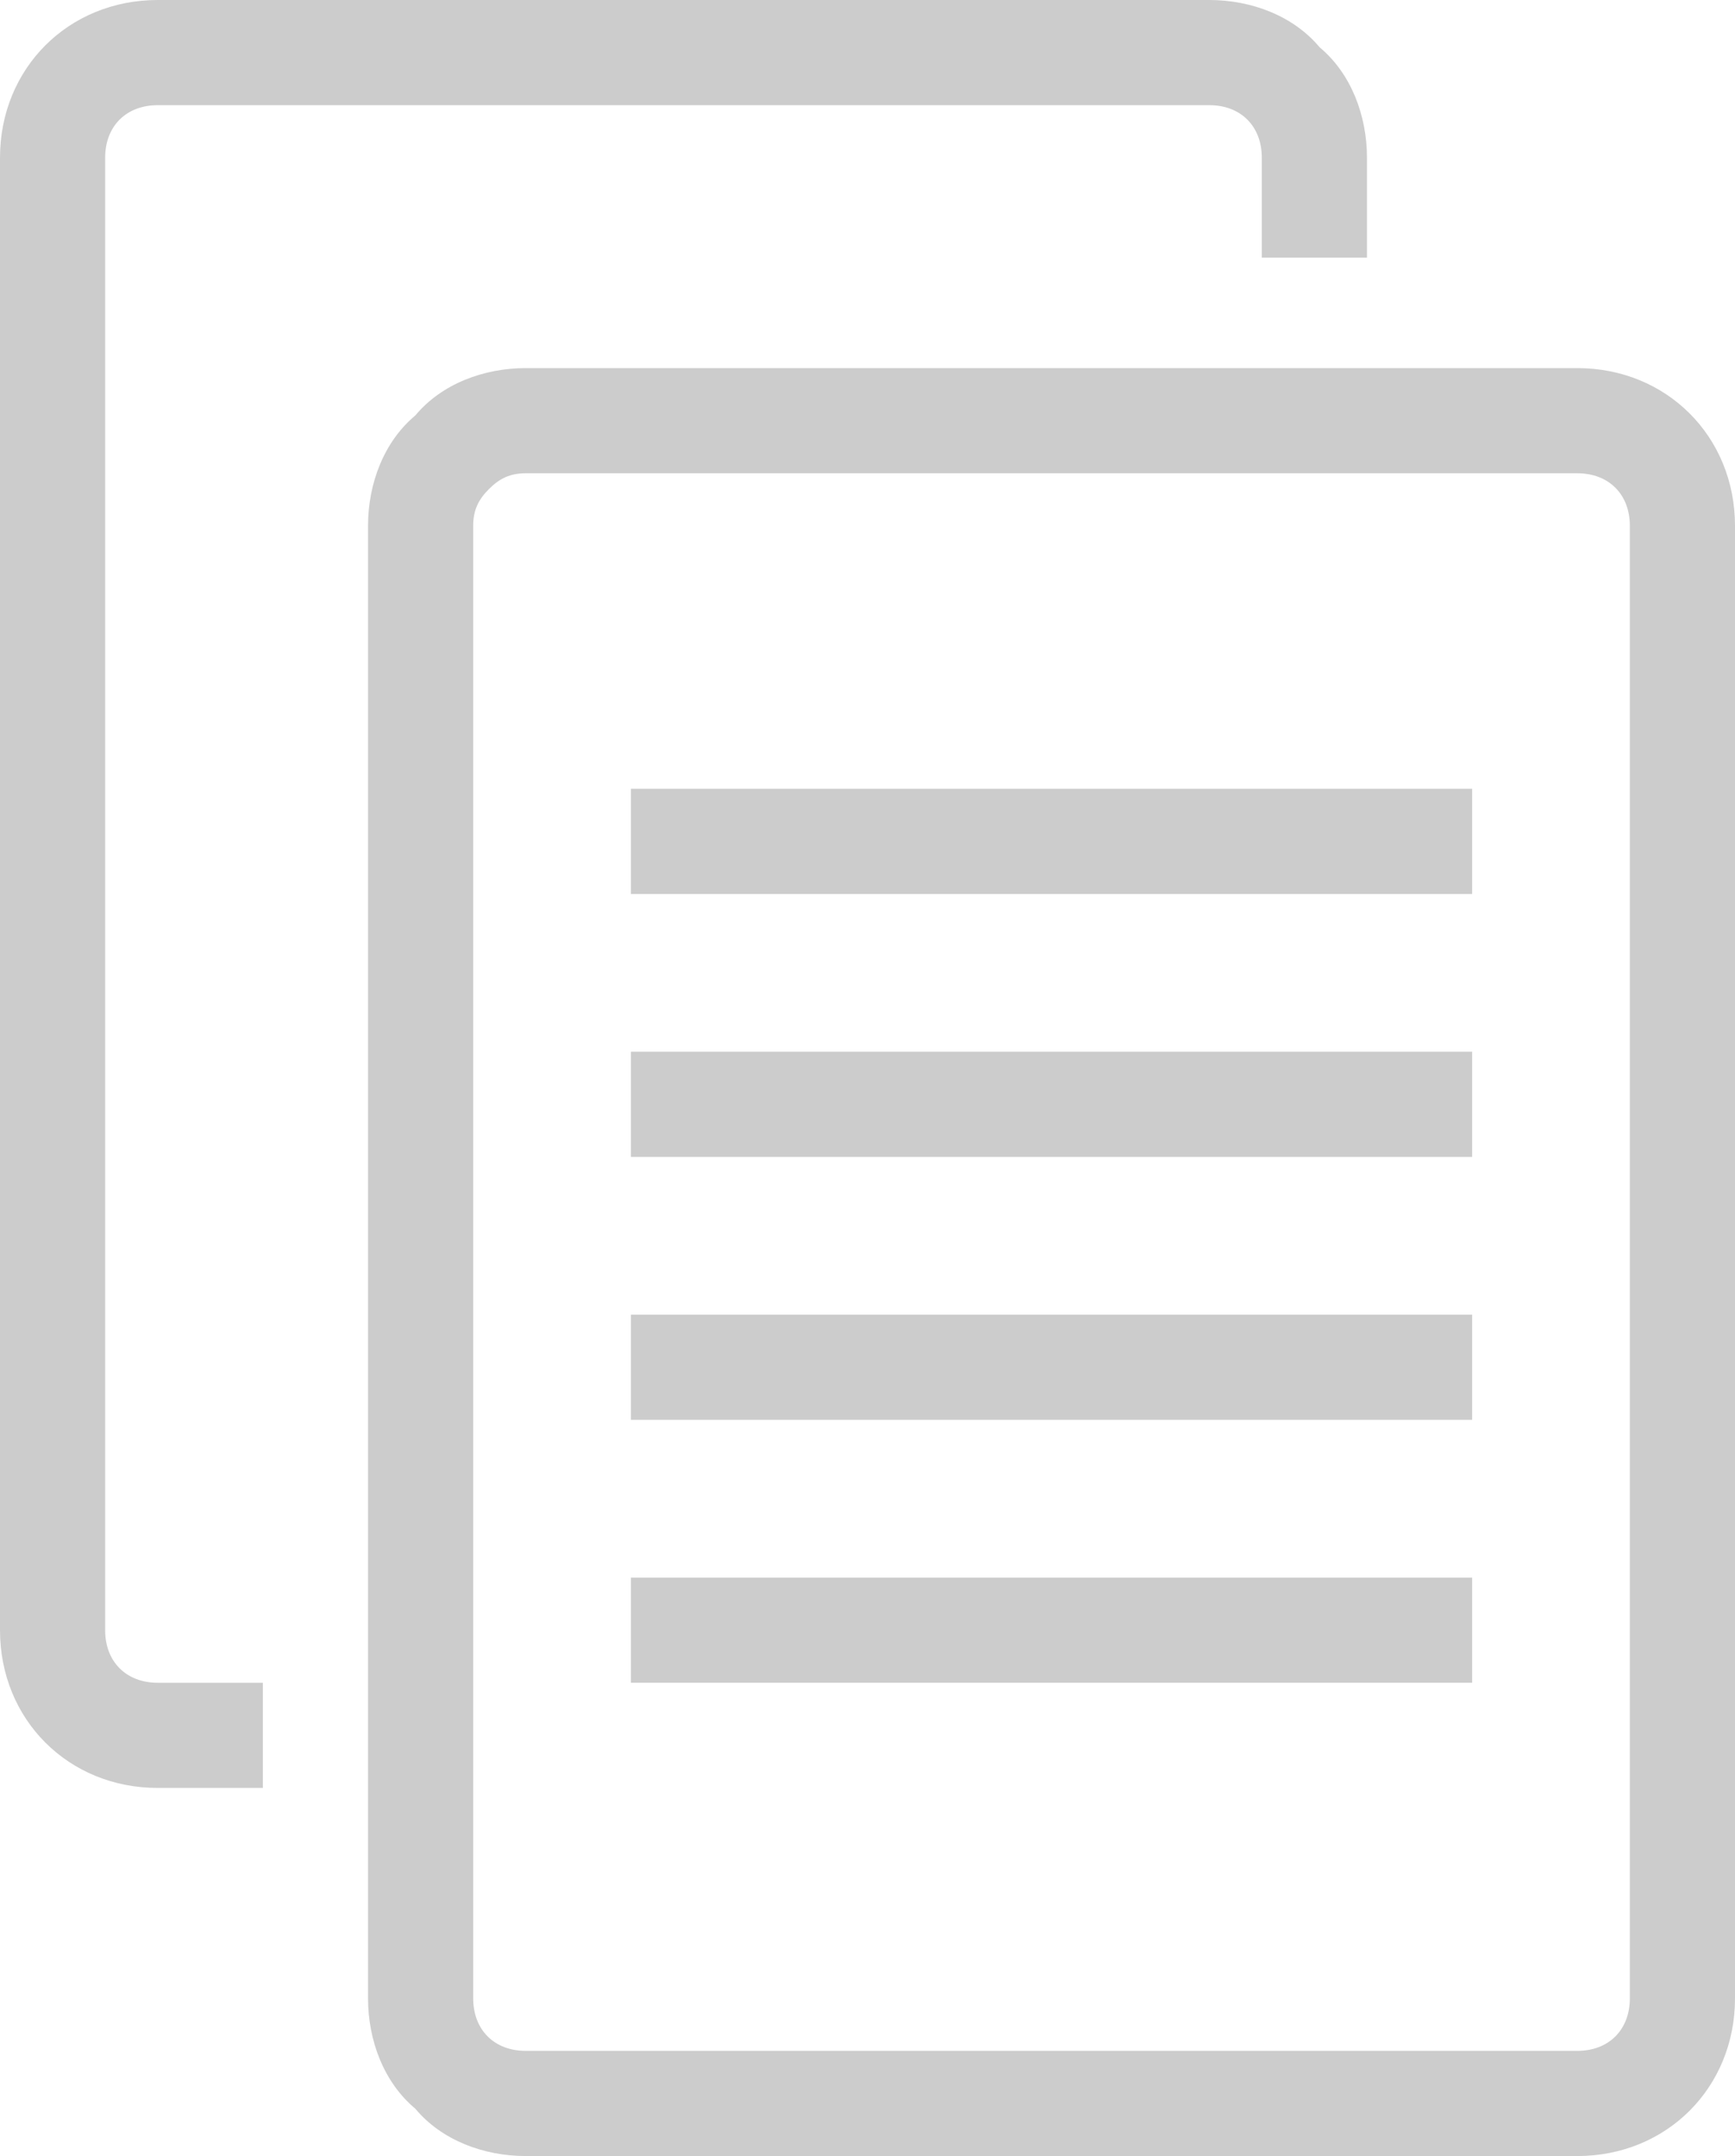
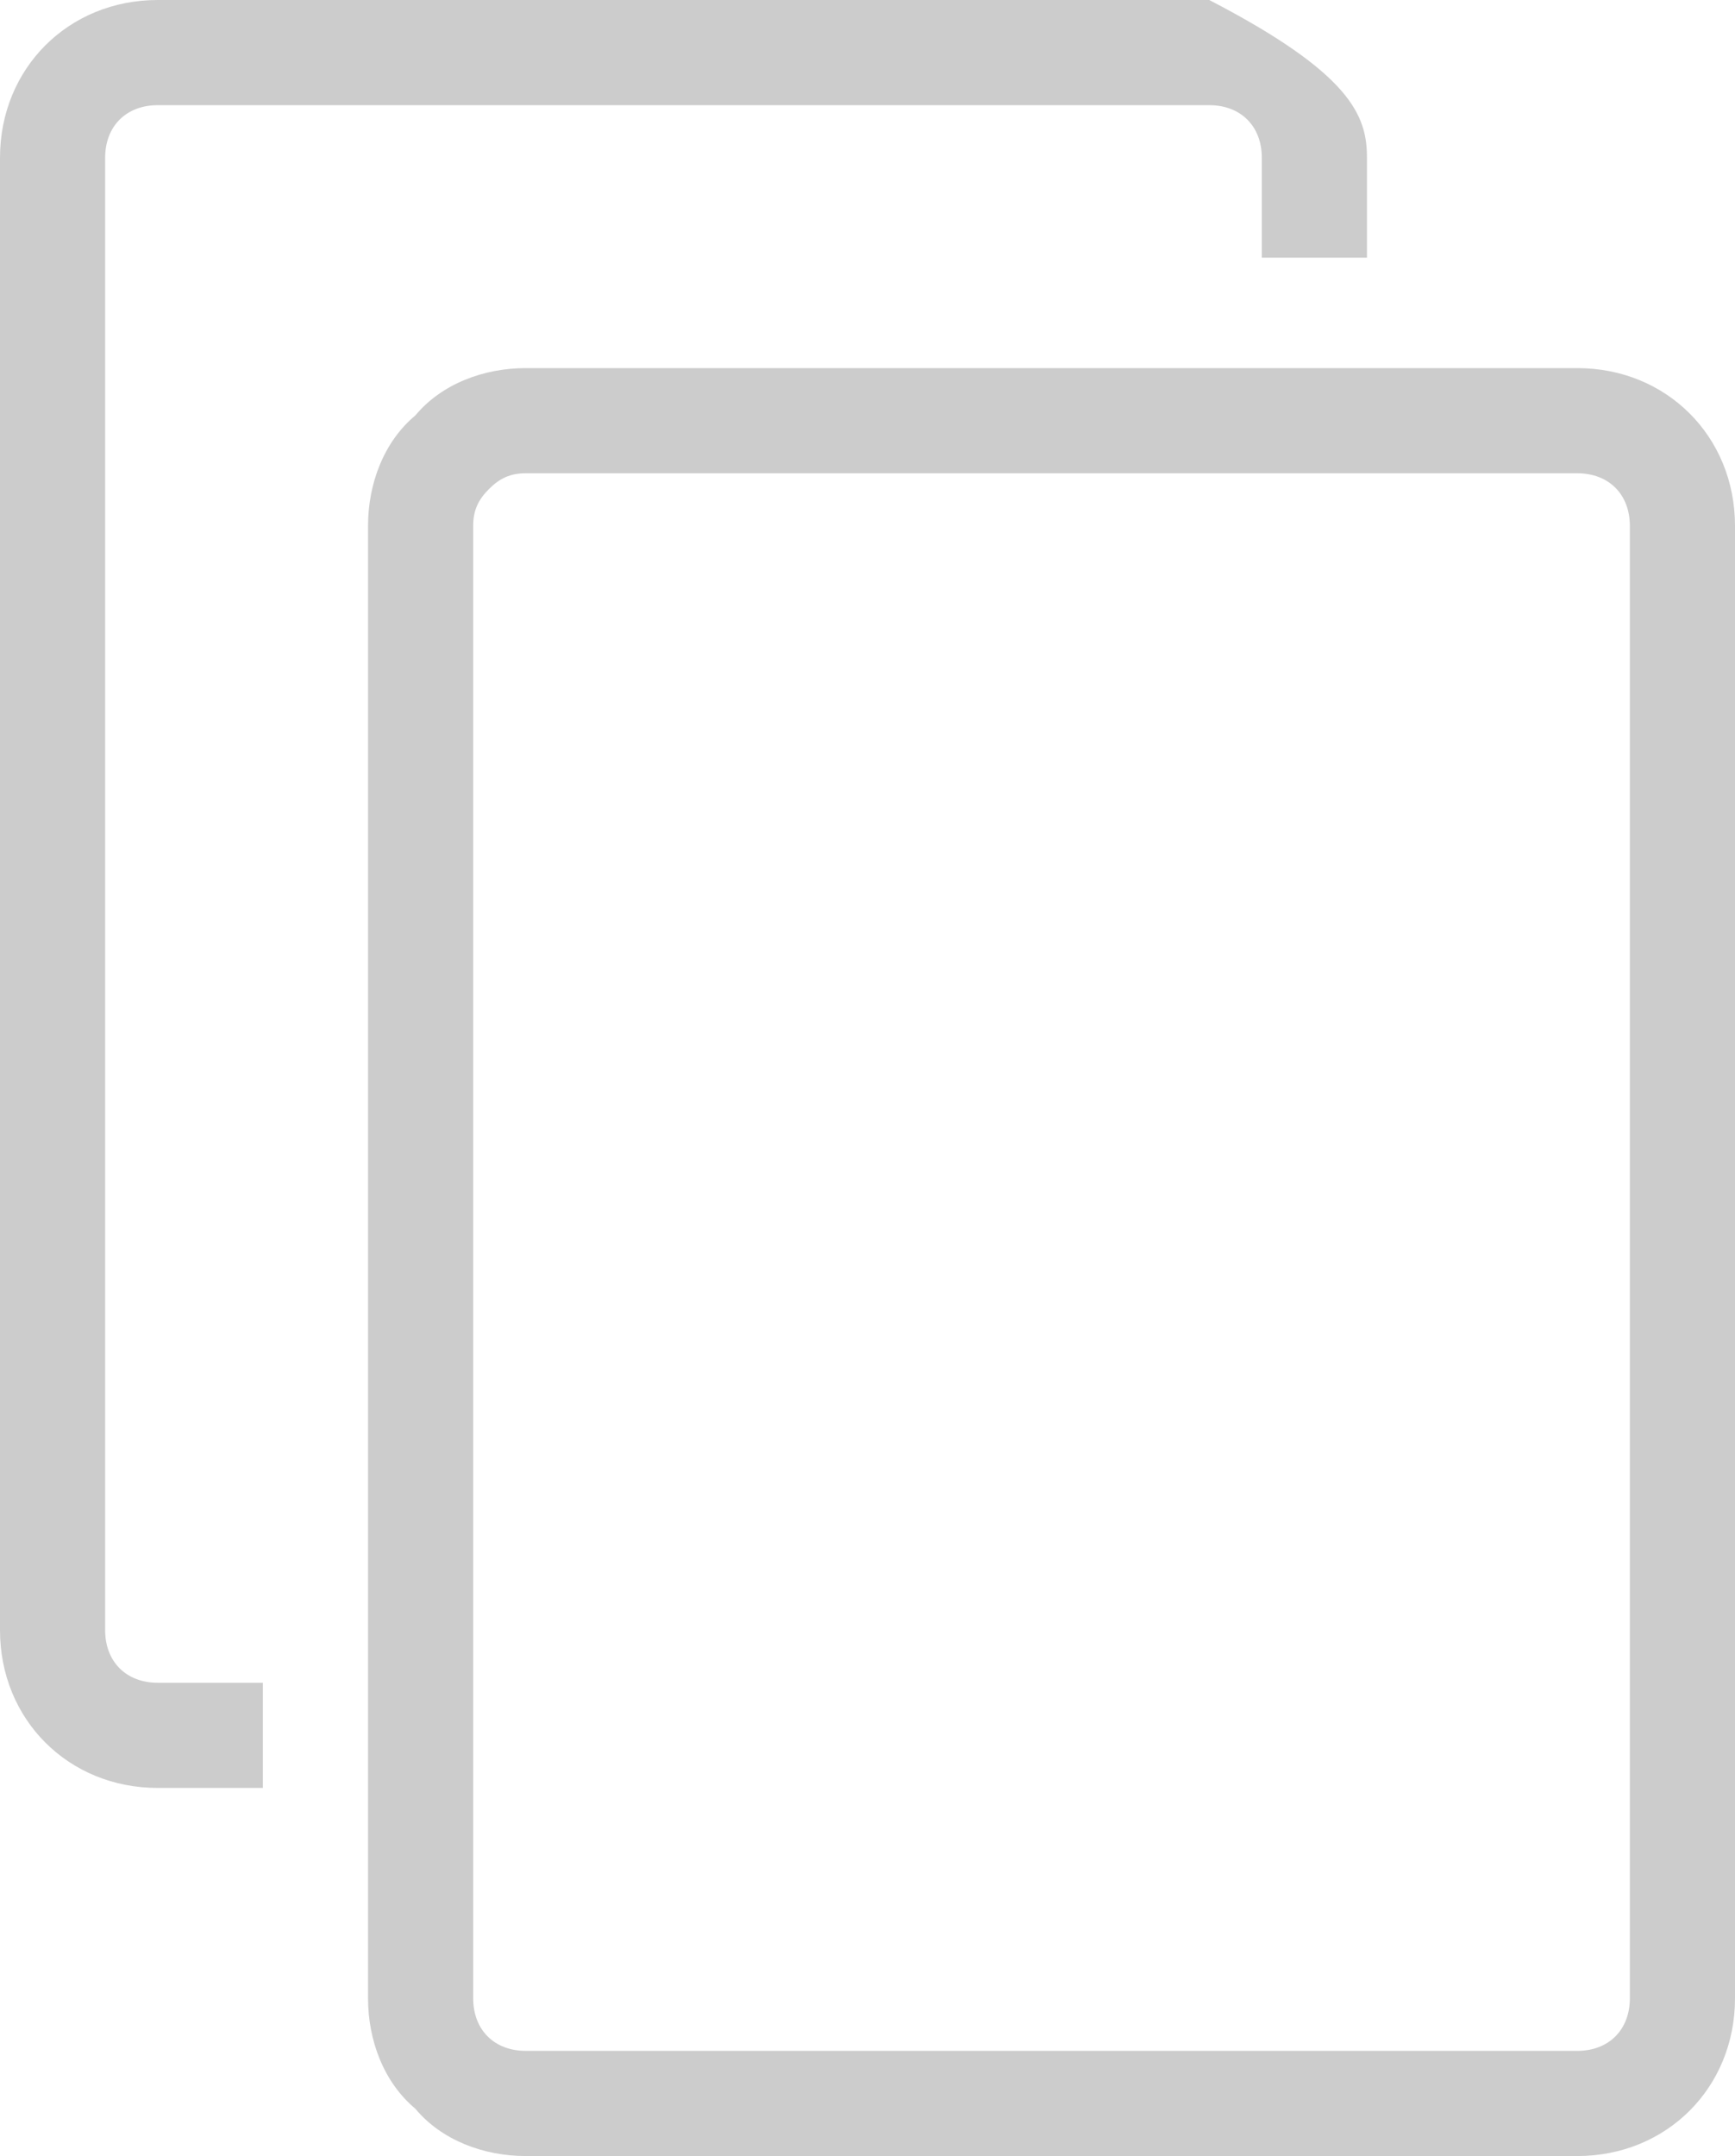
<svg xmlns="http://www.w3.org/2000/svg" version="1.1" id="图层_1" x="0px" y="0px" viewBox="0 0 33 41" style="enable-background:new 0 0 33 41;" xml:space="preserve">
  <style type="text/css">
	.st0{fill:#CCCCCC;}
</style>
  <g>
    <path class="st0" d="M30,39c0.6,0,1-0.4,1-1V10c0-0.6-0.4-1-1-1H10C9.7,9,9.5,9.1,9.3,9.3S9,9.7,9,10v28c0,0.6,0.4,1,1,1H30 M30,41   H10c-0.8,0-1.6-0.3-2.1-0.9C7.3,39.6,7,38.8,7,38V10c0-0.8,0.3-1.6,0.9-2.1C8.4,7.3,9.2,7,10,7h20c1.7,0,3,1.3,3,3v28   C33,39.7,31.7,41,30,41L30,41z" />
-     <path class="st0" d="M5,32v2H3c-1.7,0-3-1.3-3-3V3c0-1.7,1.3-3,3-3h20c0.8,0,1.6,0.3,2.1,0.9C25.7,1.4,26,2.2,26,3v1.9h-2V3   c0-0.6-0.4-1-1-1H3C2.4,2,2,2.4,2,3v28c0,0.6,0.4,1,1,1H5" />
-     <path class="st0" d="M28,17H12v-2h16V17z M28,22H12v-2h16V22z M28,27H12v-2h16V27z M28,32H12v-2h16V32z" />
+     <path class="st0" d="M5,32v2H3c-1.7,0-3-1.3-3-3V3c0-1.7,1.3-3,3-3h20C25.7,1.4,26,2.2,26,3v1.9h-2V3   c0-0.6-0.4-1-1-1H3C2.4,2,2,2.4,2,3v28c0,0.6,0.4,1,1,1H5" />
  </g>
</svg>